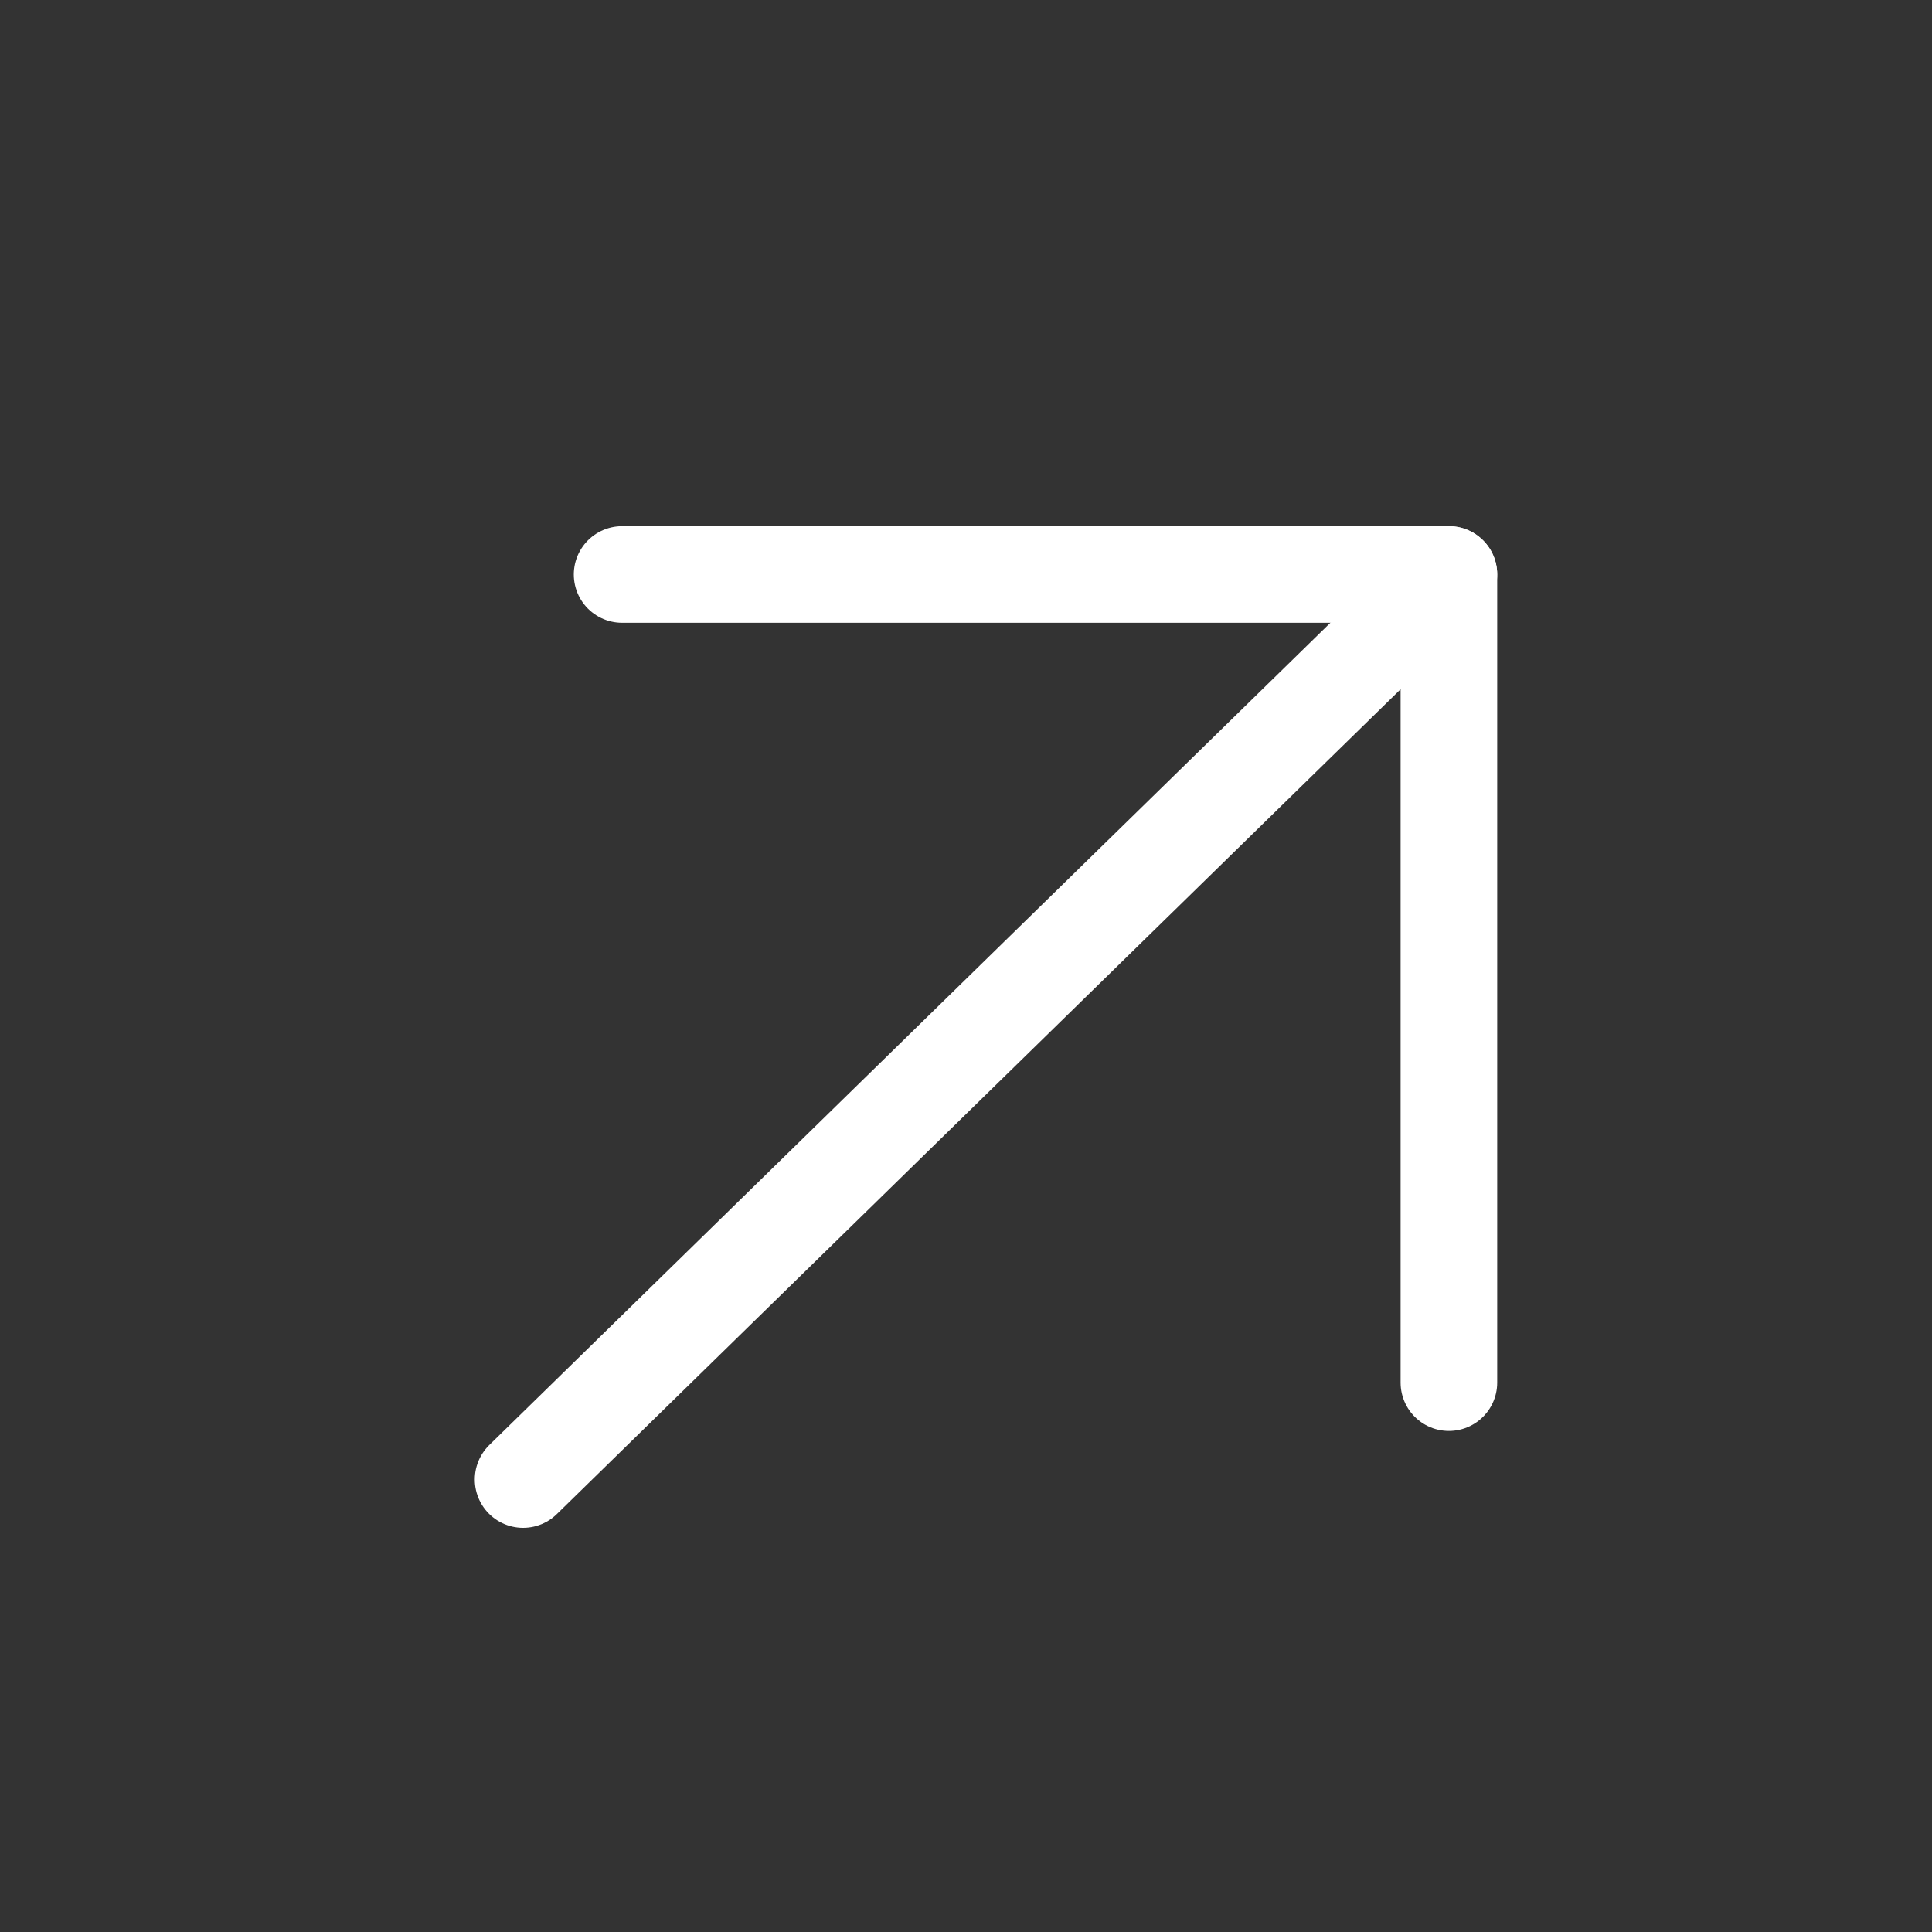
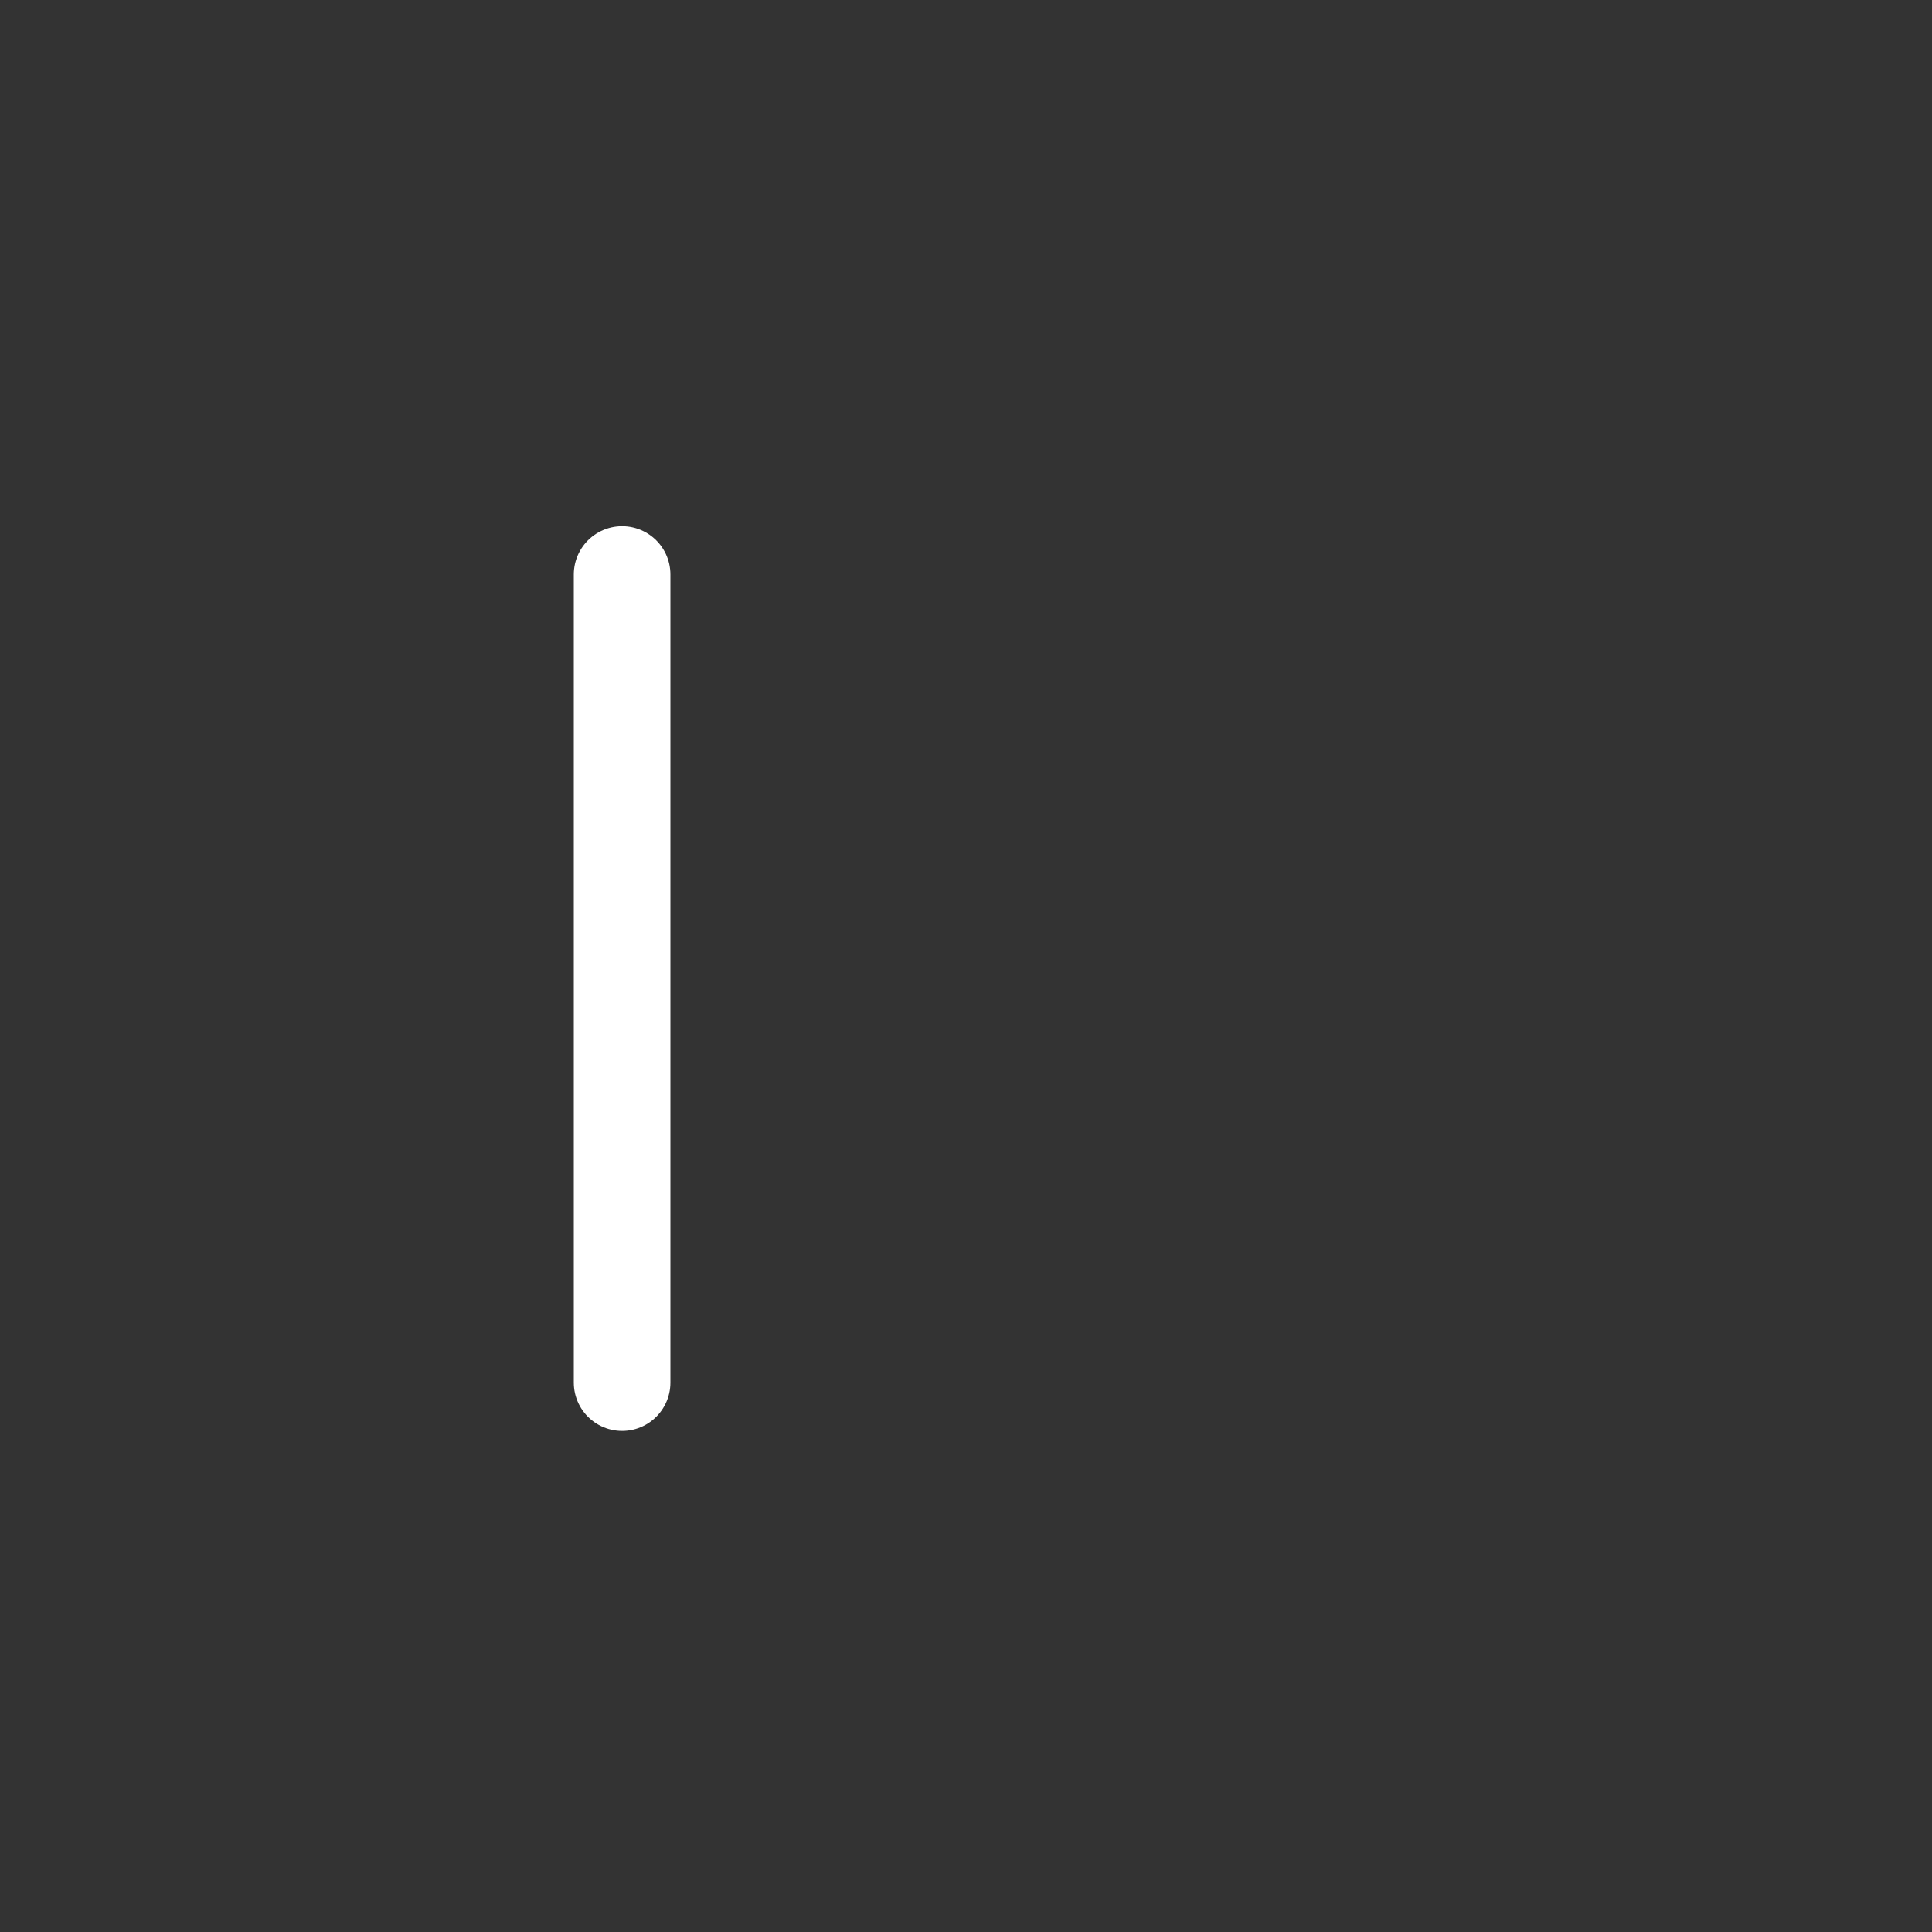
<svg xmlns="http://www.w3.org/2000/svg" width="20" height="20" viewBox="0 0 20 20" fill="none">
  <rect x="0" y="0" width="20" height="20" fill="#333333" stroke="none" />
-   <path d="M14.999 5.947L5.415 15.316" stroke="white" stroke-miterlimit="10" stroke-linecap="round" stroke-linejoin="round" />
-   <path d="M6.44 5.947H14.999V14.313" stroke="white" stroke-miterlimit="10" stroke-linecap="round" stroke-linejoin="round" />
+   <path d="M6.44 5.947V14.313" stroke="white" stroke-miterlimit="10" stroke-linecap="round" stroke-linejoin="round" />
</svg>